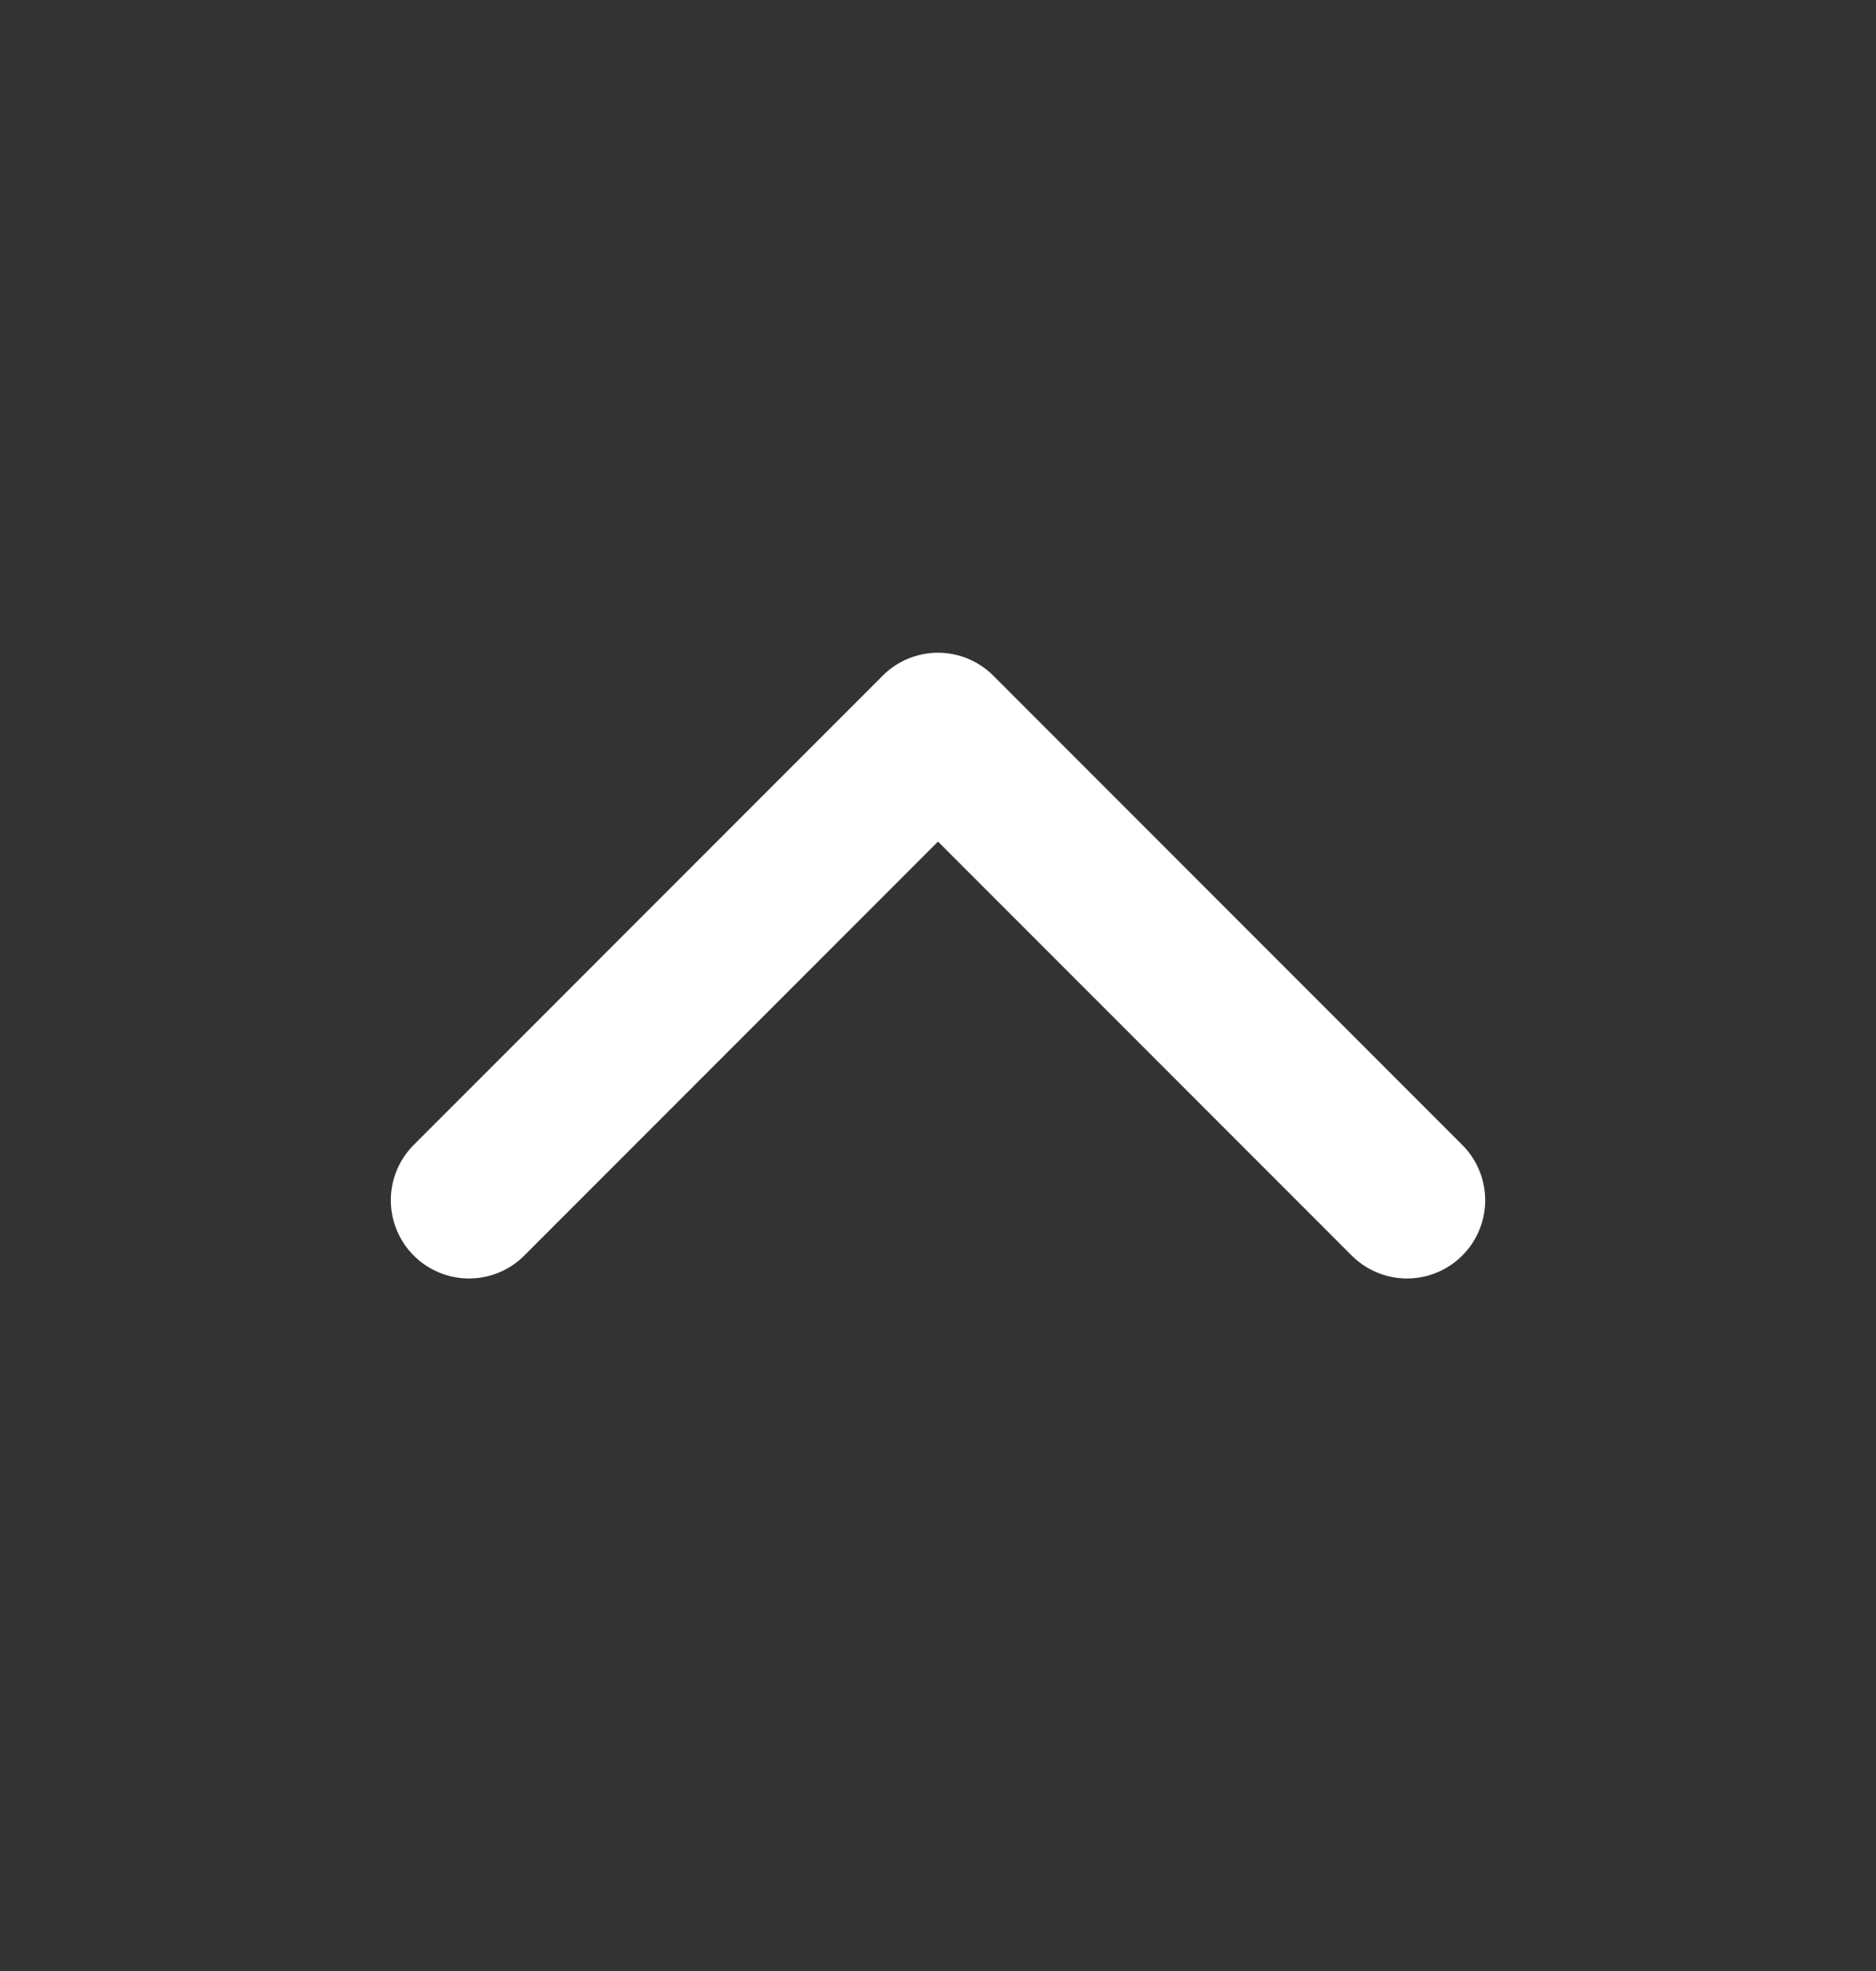
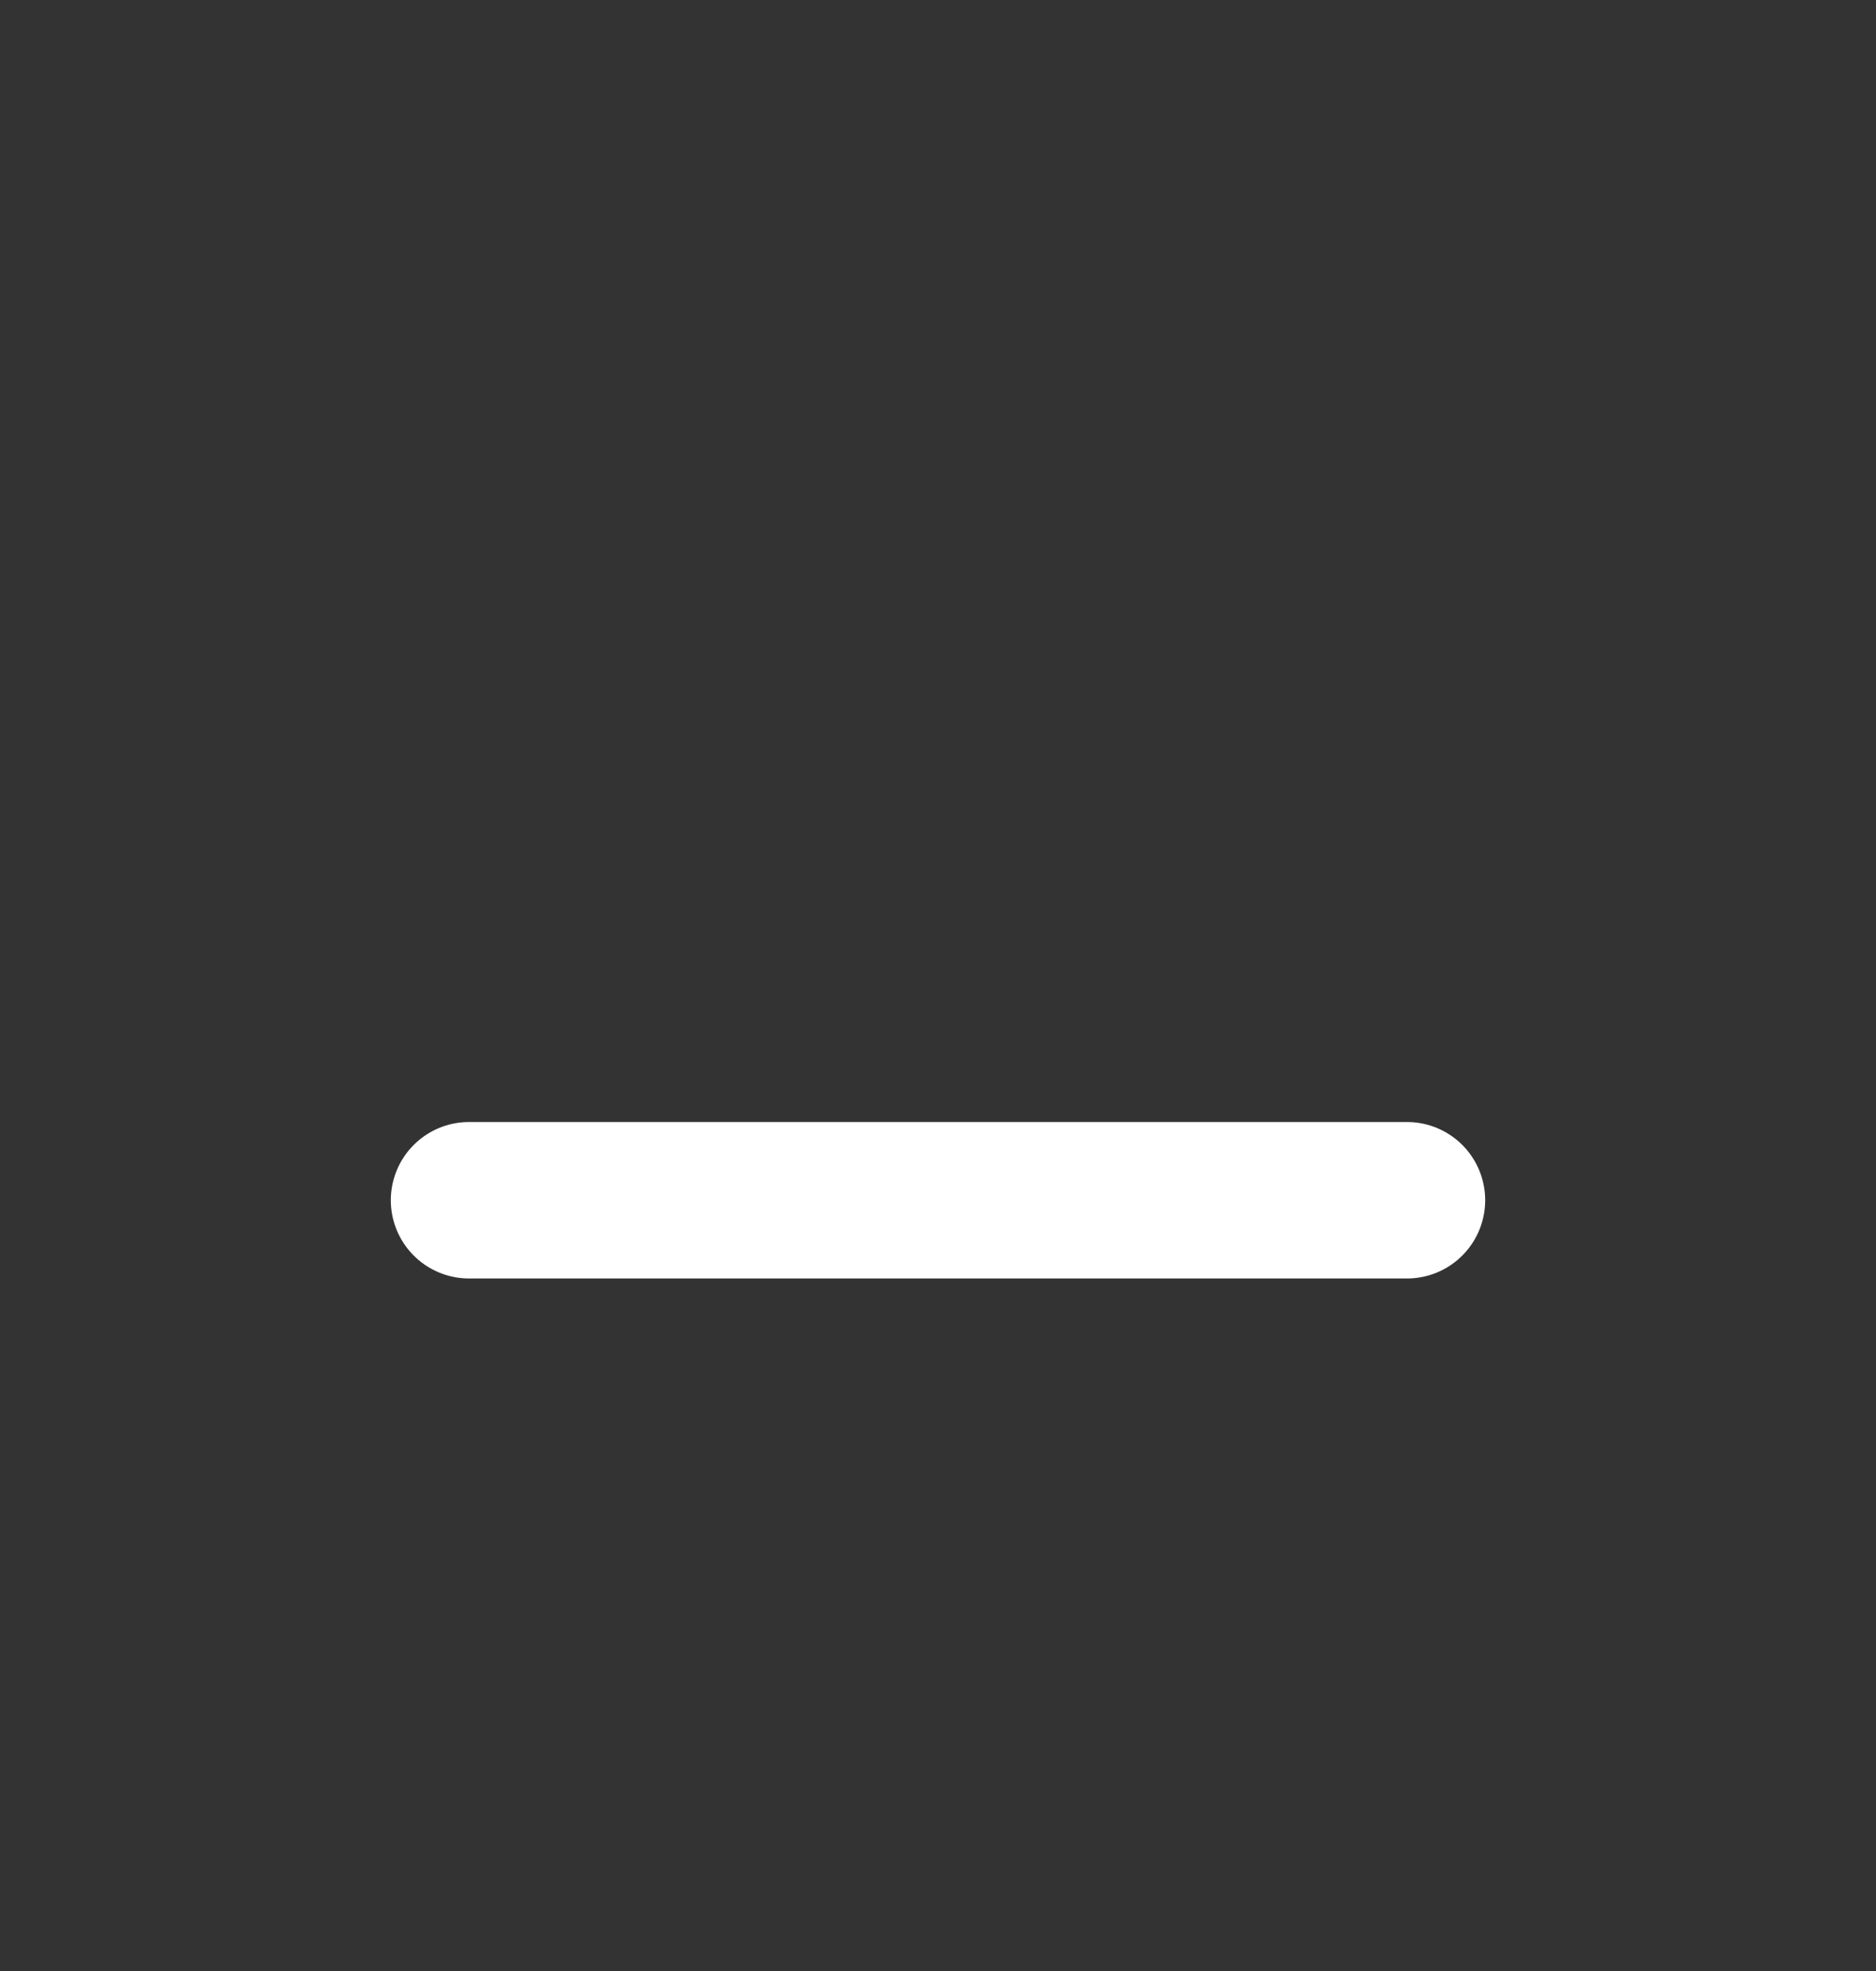
<svg xmlns="http://www.w3.org/2000/svg" width="20" height="21" viewBox="0 0 20 21" fill="none">
  <rect x="0" y="0" width="20" height="21" fill="#333333" stroke="none" />
-   <path d="M15 12.788L10 7.788L5 12.788" stroke="white" stroke-width="1.667" stroke-linecap="round" stroke-linejoin="round" />
+   <path d="M15 12.788L5 12.788" stroke="white" stroke-width="1.667" stroke-linecap="round" stroke-linejoin="round" />
</svg>